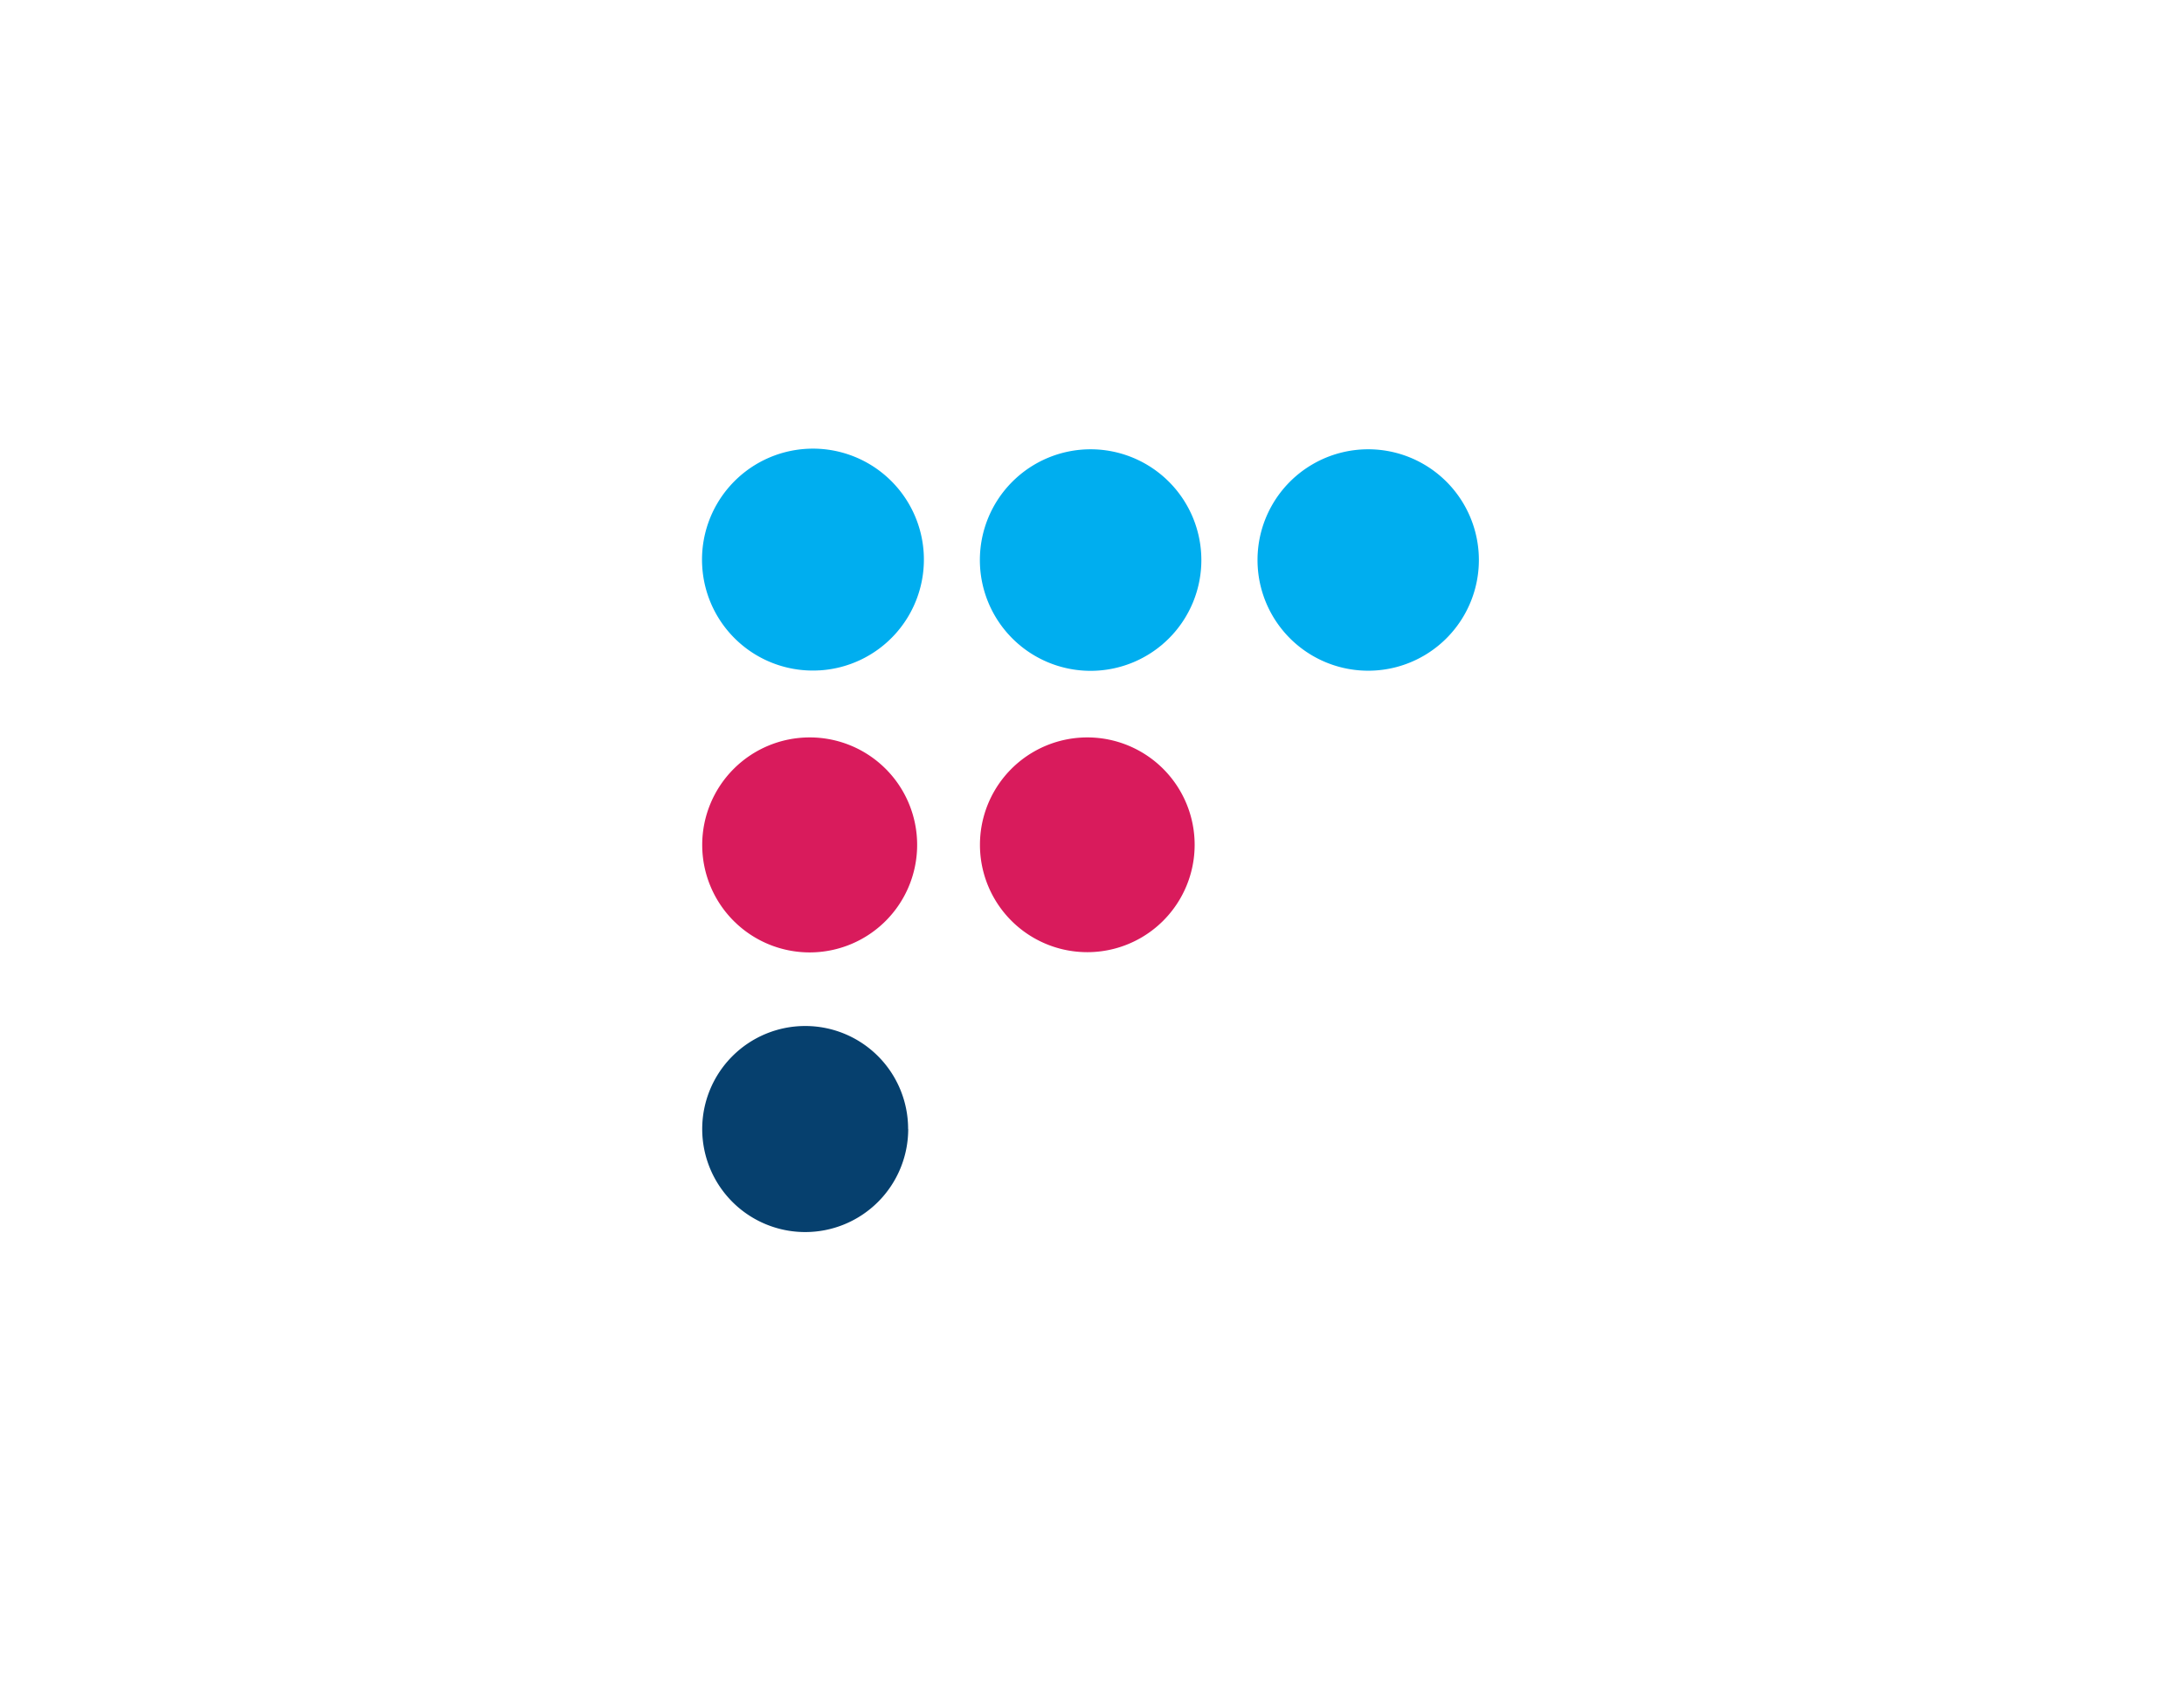
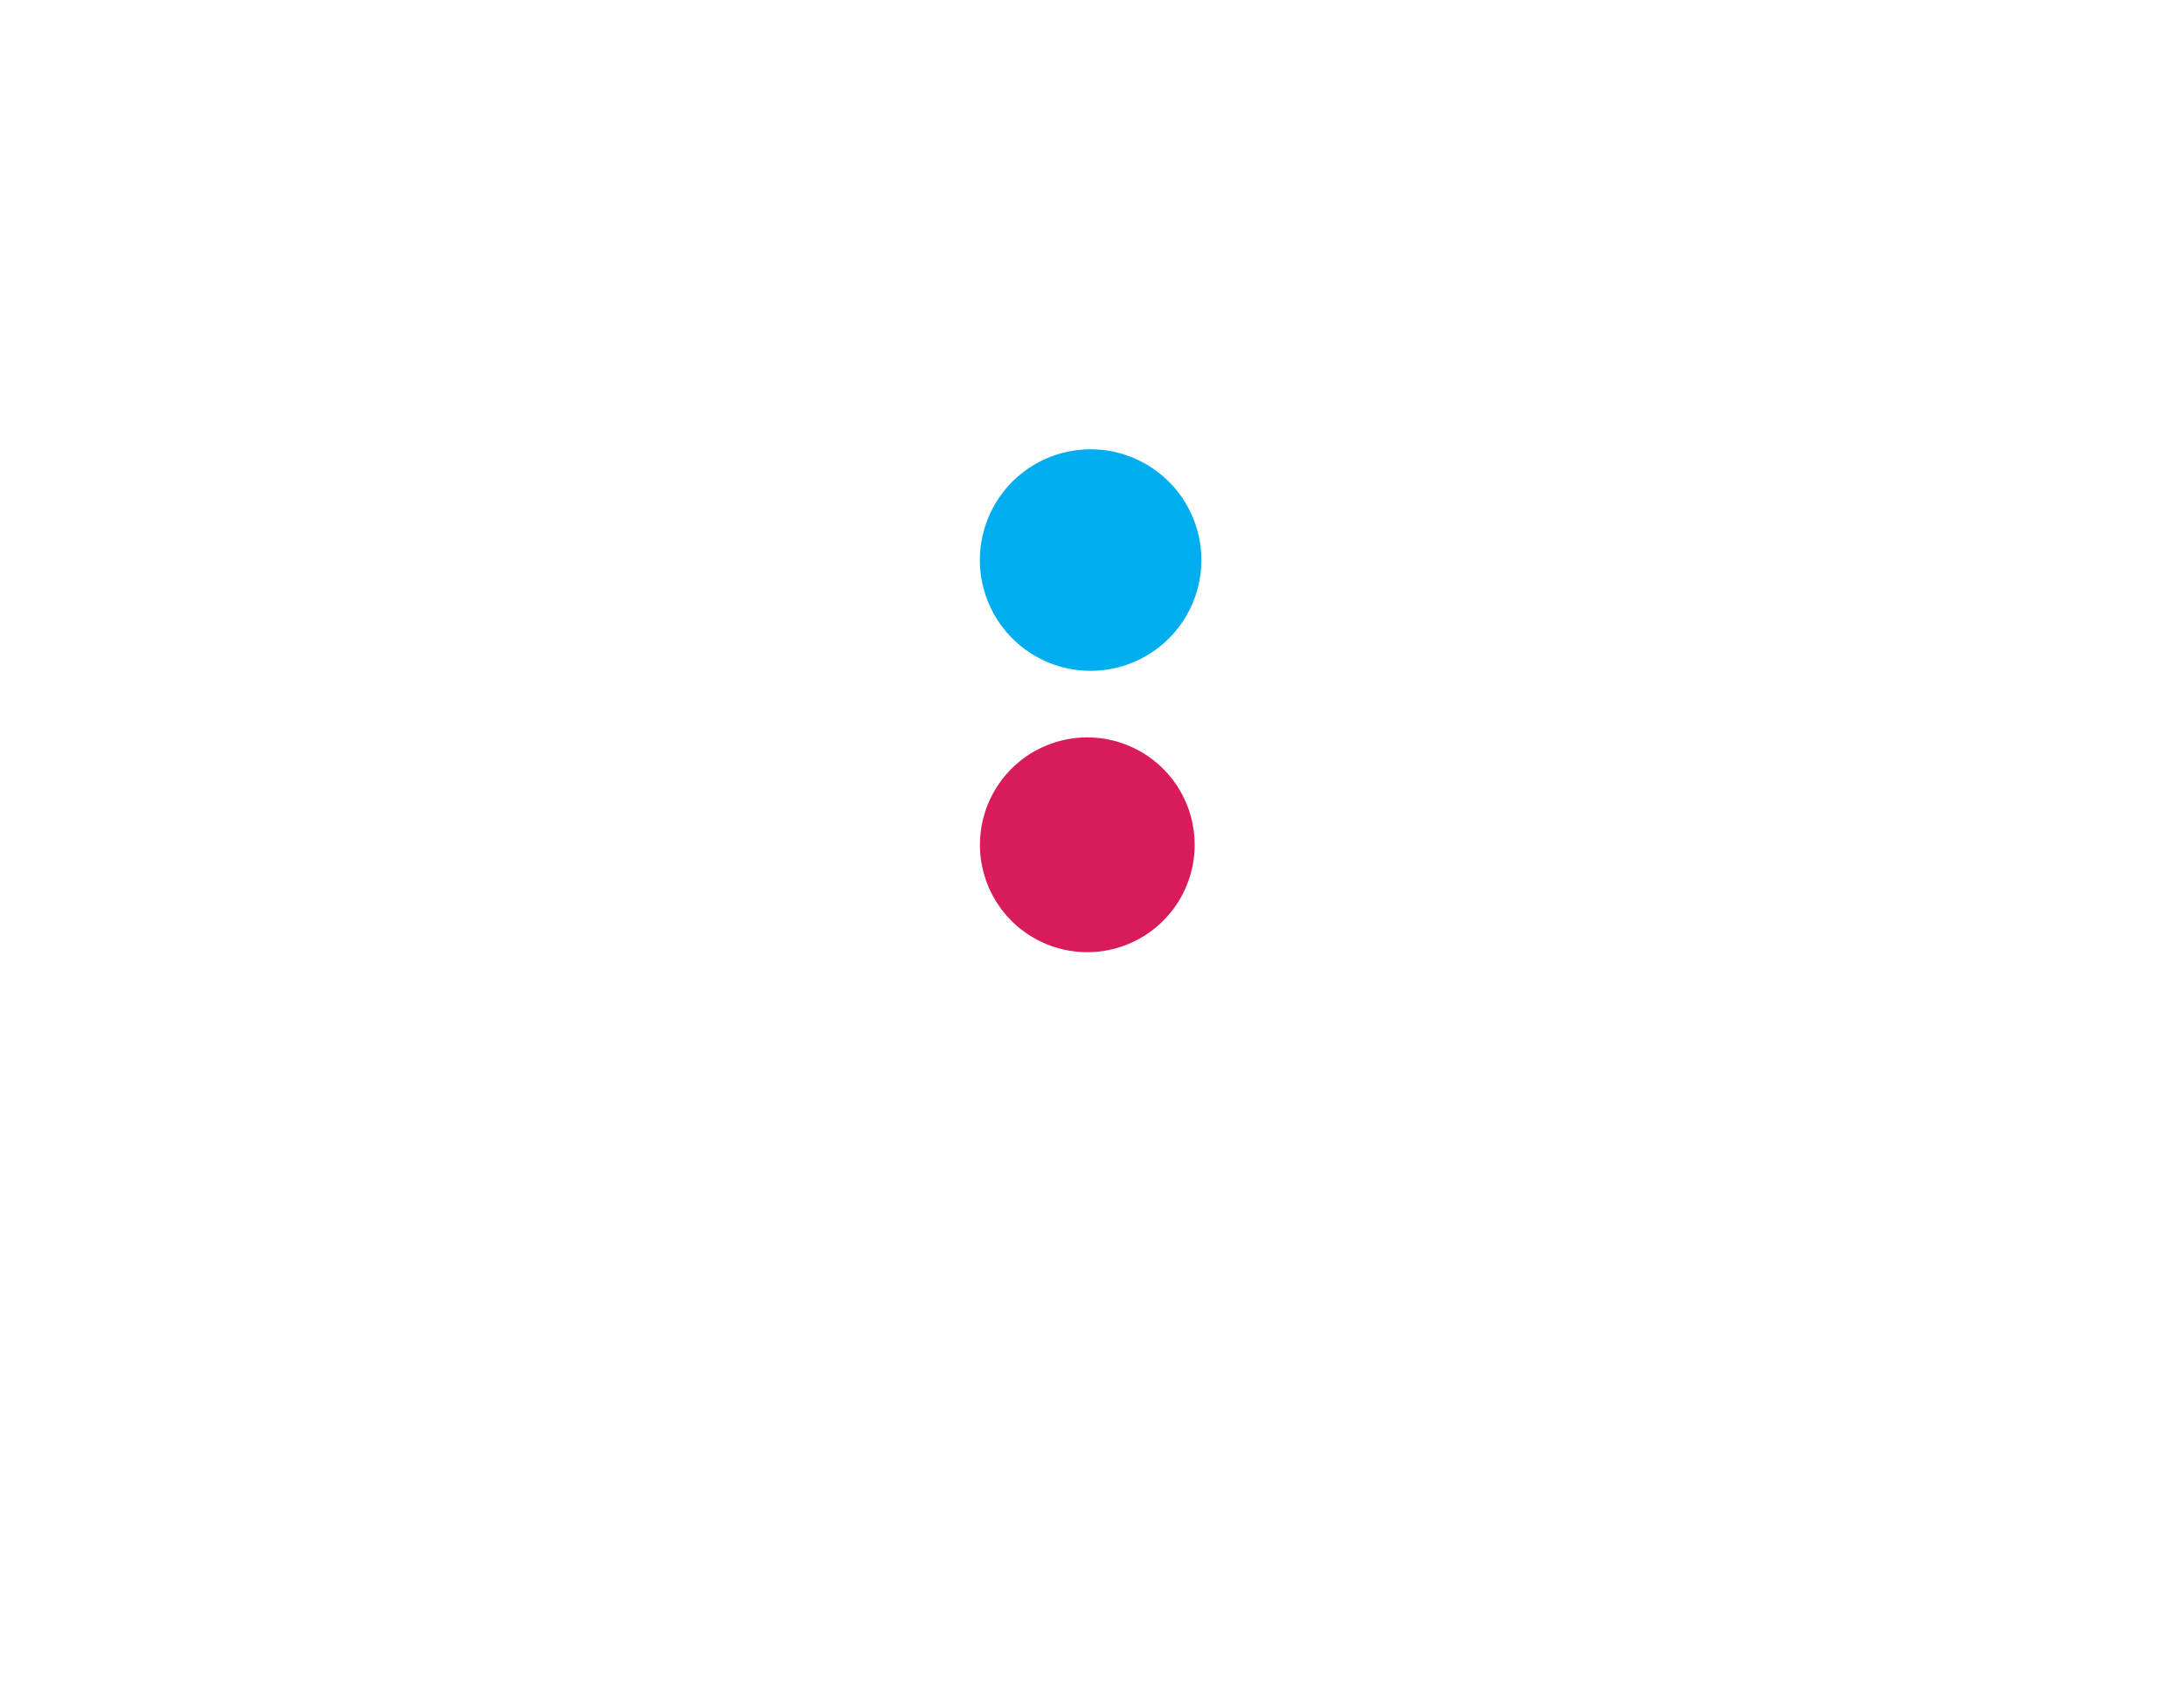
<svg xmlns="http://www.w3.org/2000/svg" width="112" height="87" viewBox="0 0 112 87">
  <defs>
    <filter id="a" x="0" y="0" width="112" height="87" filterUnits="userSpaceOnUse">
      <feOffset />
      <feGaussianBlur stdDeviation="2" result="b" />
      <feFlood flood-opacity="0.161" />
      <feComposite operator="in" in2="b" />
      <feComposite in="SourceGraphic" />
    </filter>
  </defs>
  <g transform="translate(-8063 17891)">
    <g transform="matrix(1, 0, 0, 1, 8063, -17891)" filter="url(#a)">
      <rect width="100" height="75" rx="8" transform="translate(6 6)" fill="#fff" />
    </g>
    <g transform="translate(8098.998 -17868.002)">
      <g transform="translate(0.003 0.003)">
-         <path d="M60.508,5.739a5.676,5.676,0,1,1,0-.006h0" transform="translate(-20.669 -0.027)" fill="#00aeef" />
        <path d="M35.948,5.739A5.679,5.679,0,1,1,30.269.06a5.681,5.681,0,0,1,5.679,5.679h0" transform="translate(-10.341 -0.027)" fill="#00aeef" />
-         <path d="M.013,6.028a5.689,5.689,0,1,1,6.015,5.343H6A5.678,5.678,0,0,1,.013,6.028" transform="translate(-0.003 -0.003)" fill="#00aeef" />
        <path d="M35.6,31.061a5.505,5.505,0,1,1,0-.012v.012" transform="translate(-10.337 -10.745)" fill="#d91b5c" />
-         <path d="M10.584,56.359A5.282,5.282,0,1,1,5.3,51.08h0a5.275,5.275,0,0,1,5.279,5.273v.006" transform="translate(-0.01 -21.48)" fill="#06406e" />
-         <path d="M11.042,31.061A5.511,5.511,0,1,1,5.531,25.55h0a5.507,5.507,0,0,1,5.511,5.5v.012" transform="translate(-0.01 -10.745)" fill="#d91b5c" />
      </g>
    </g>
  </g>
</svg>